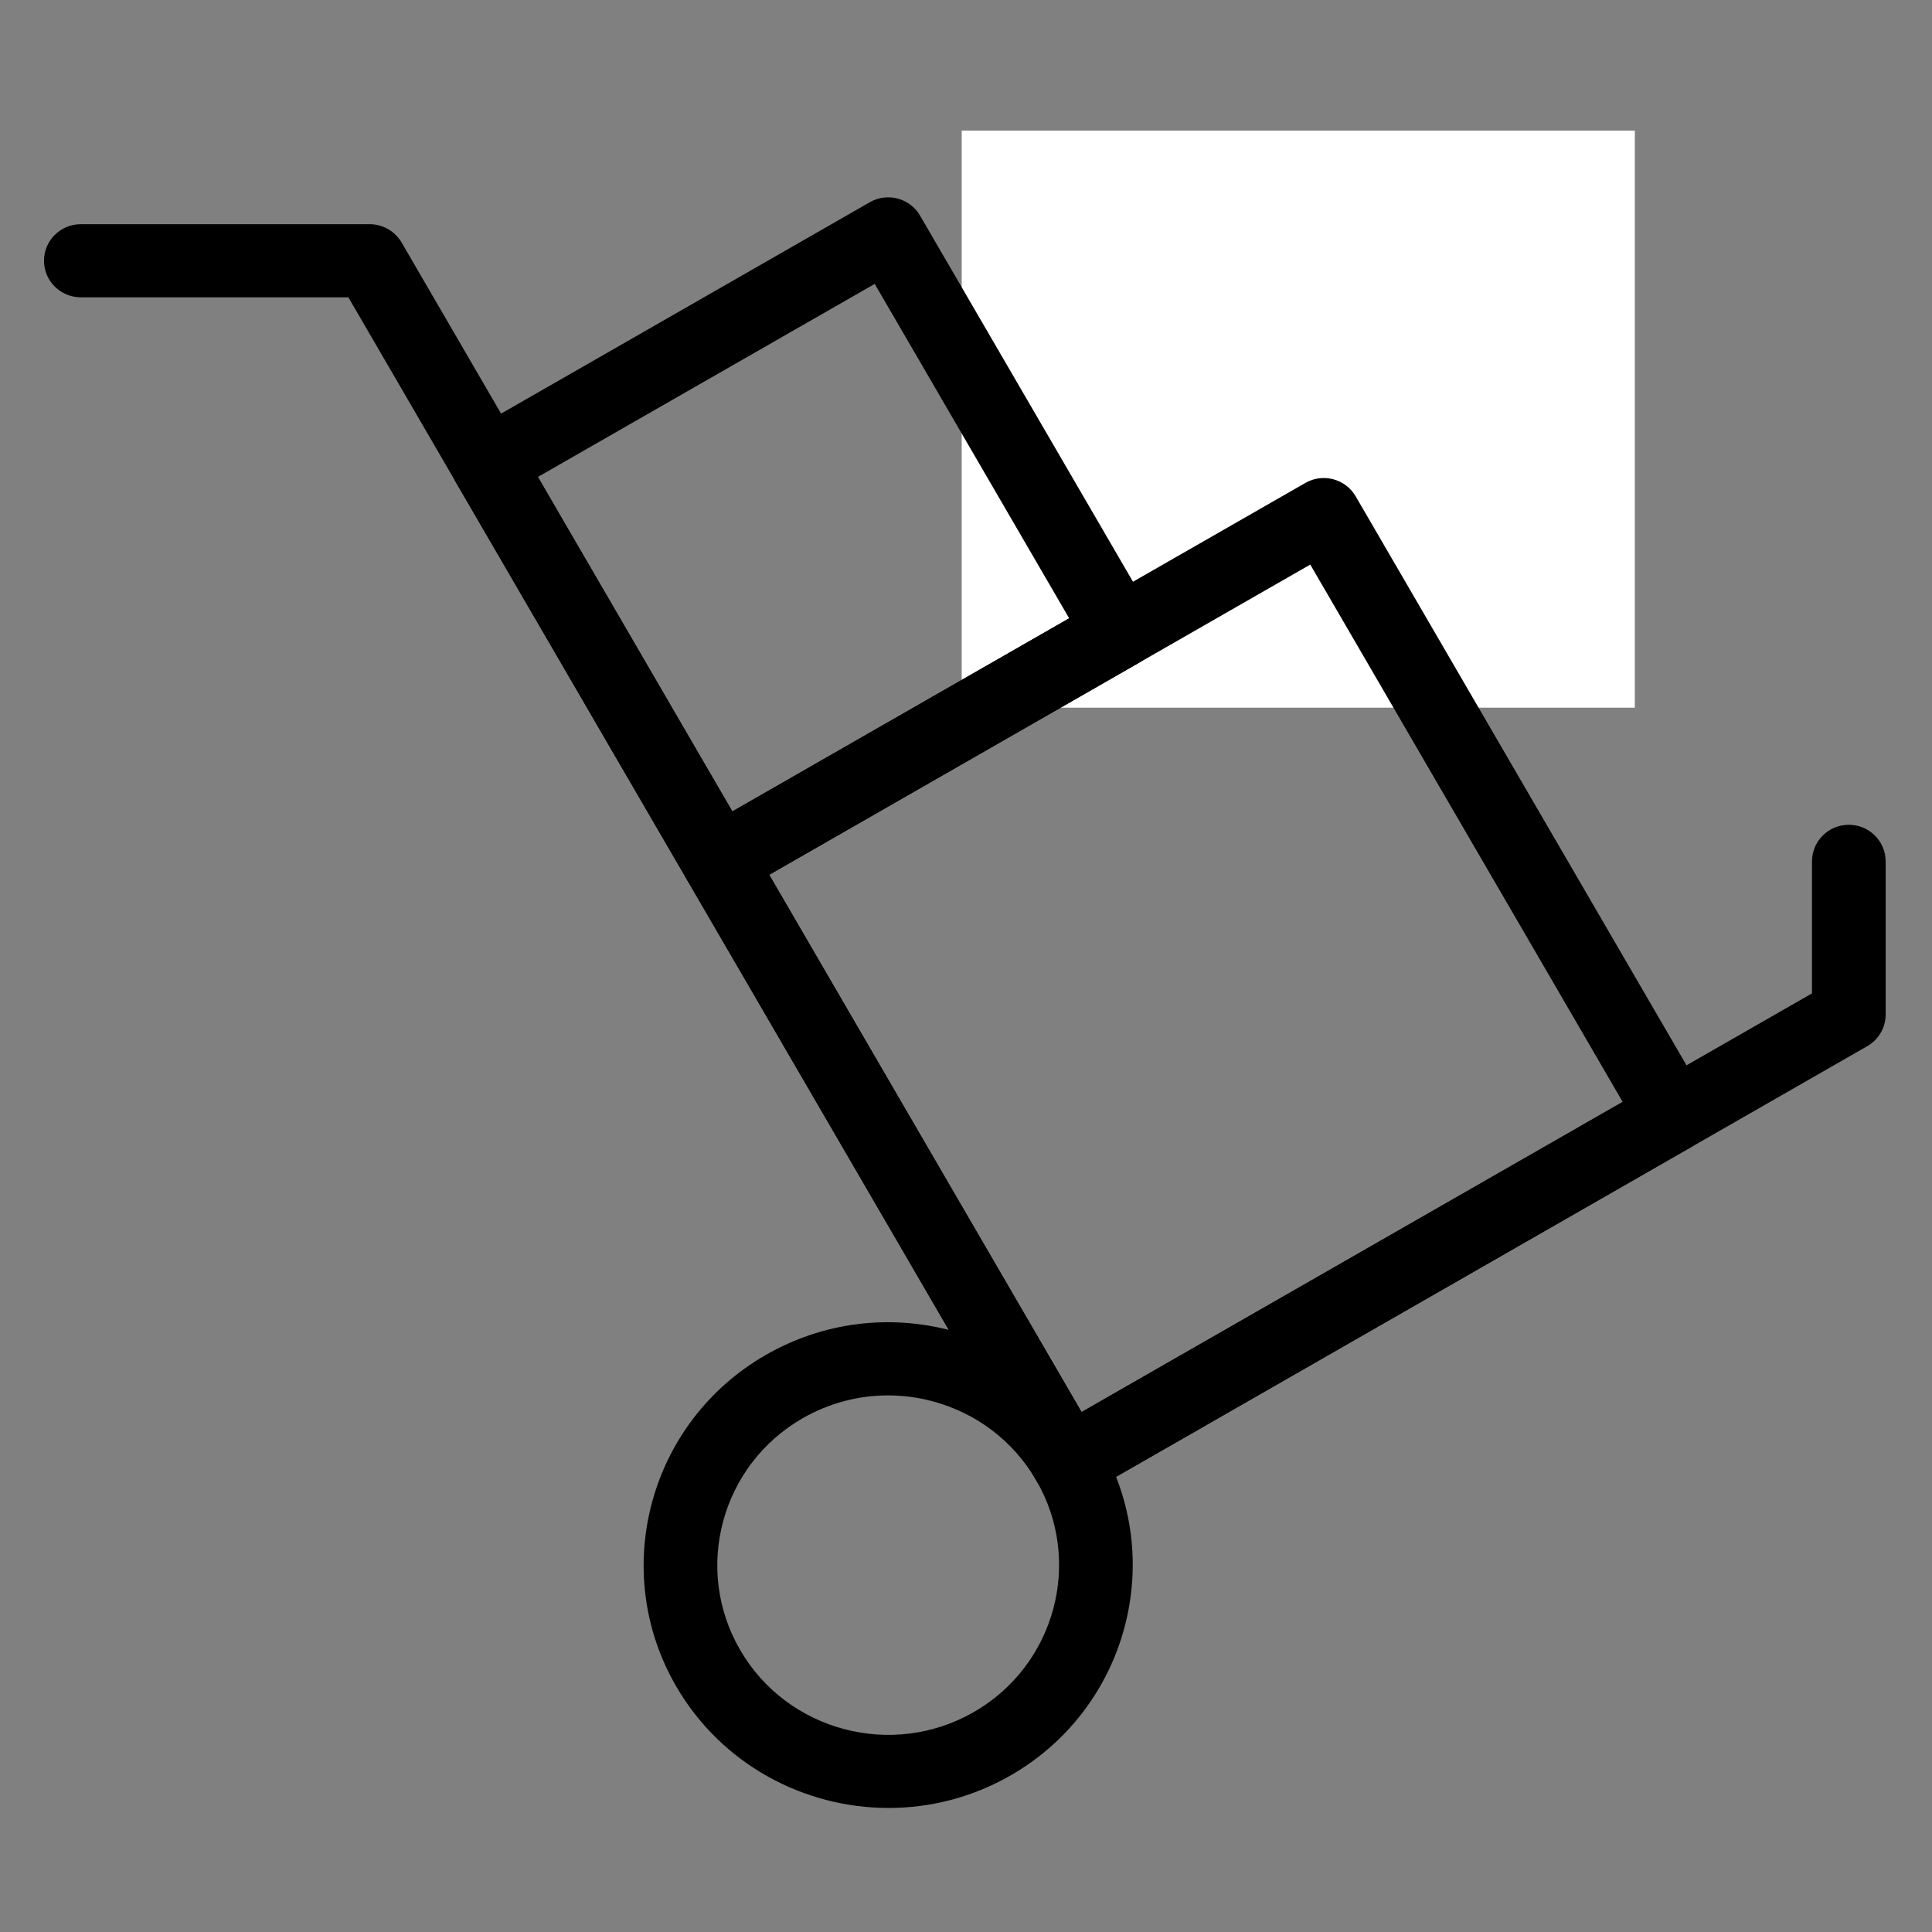
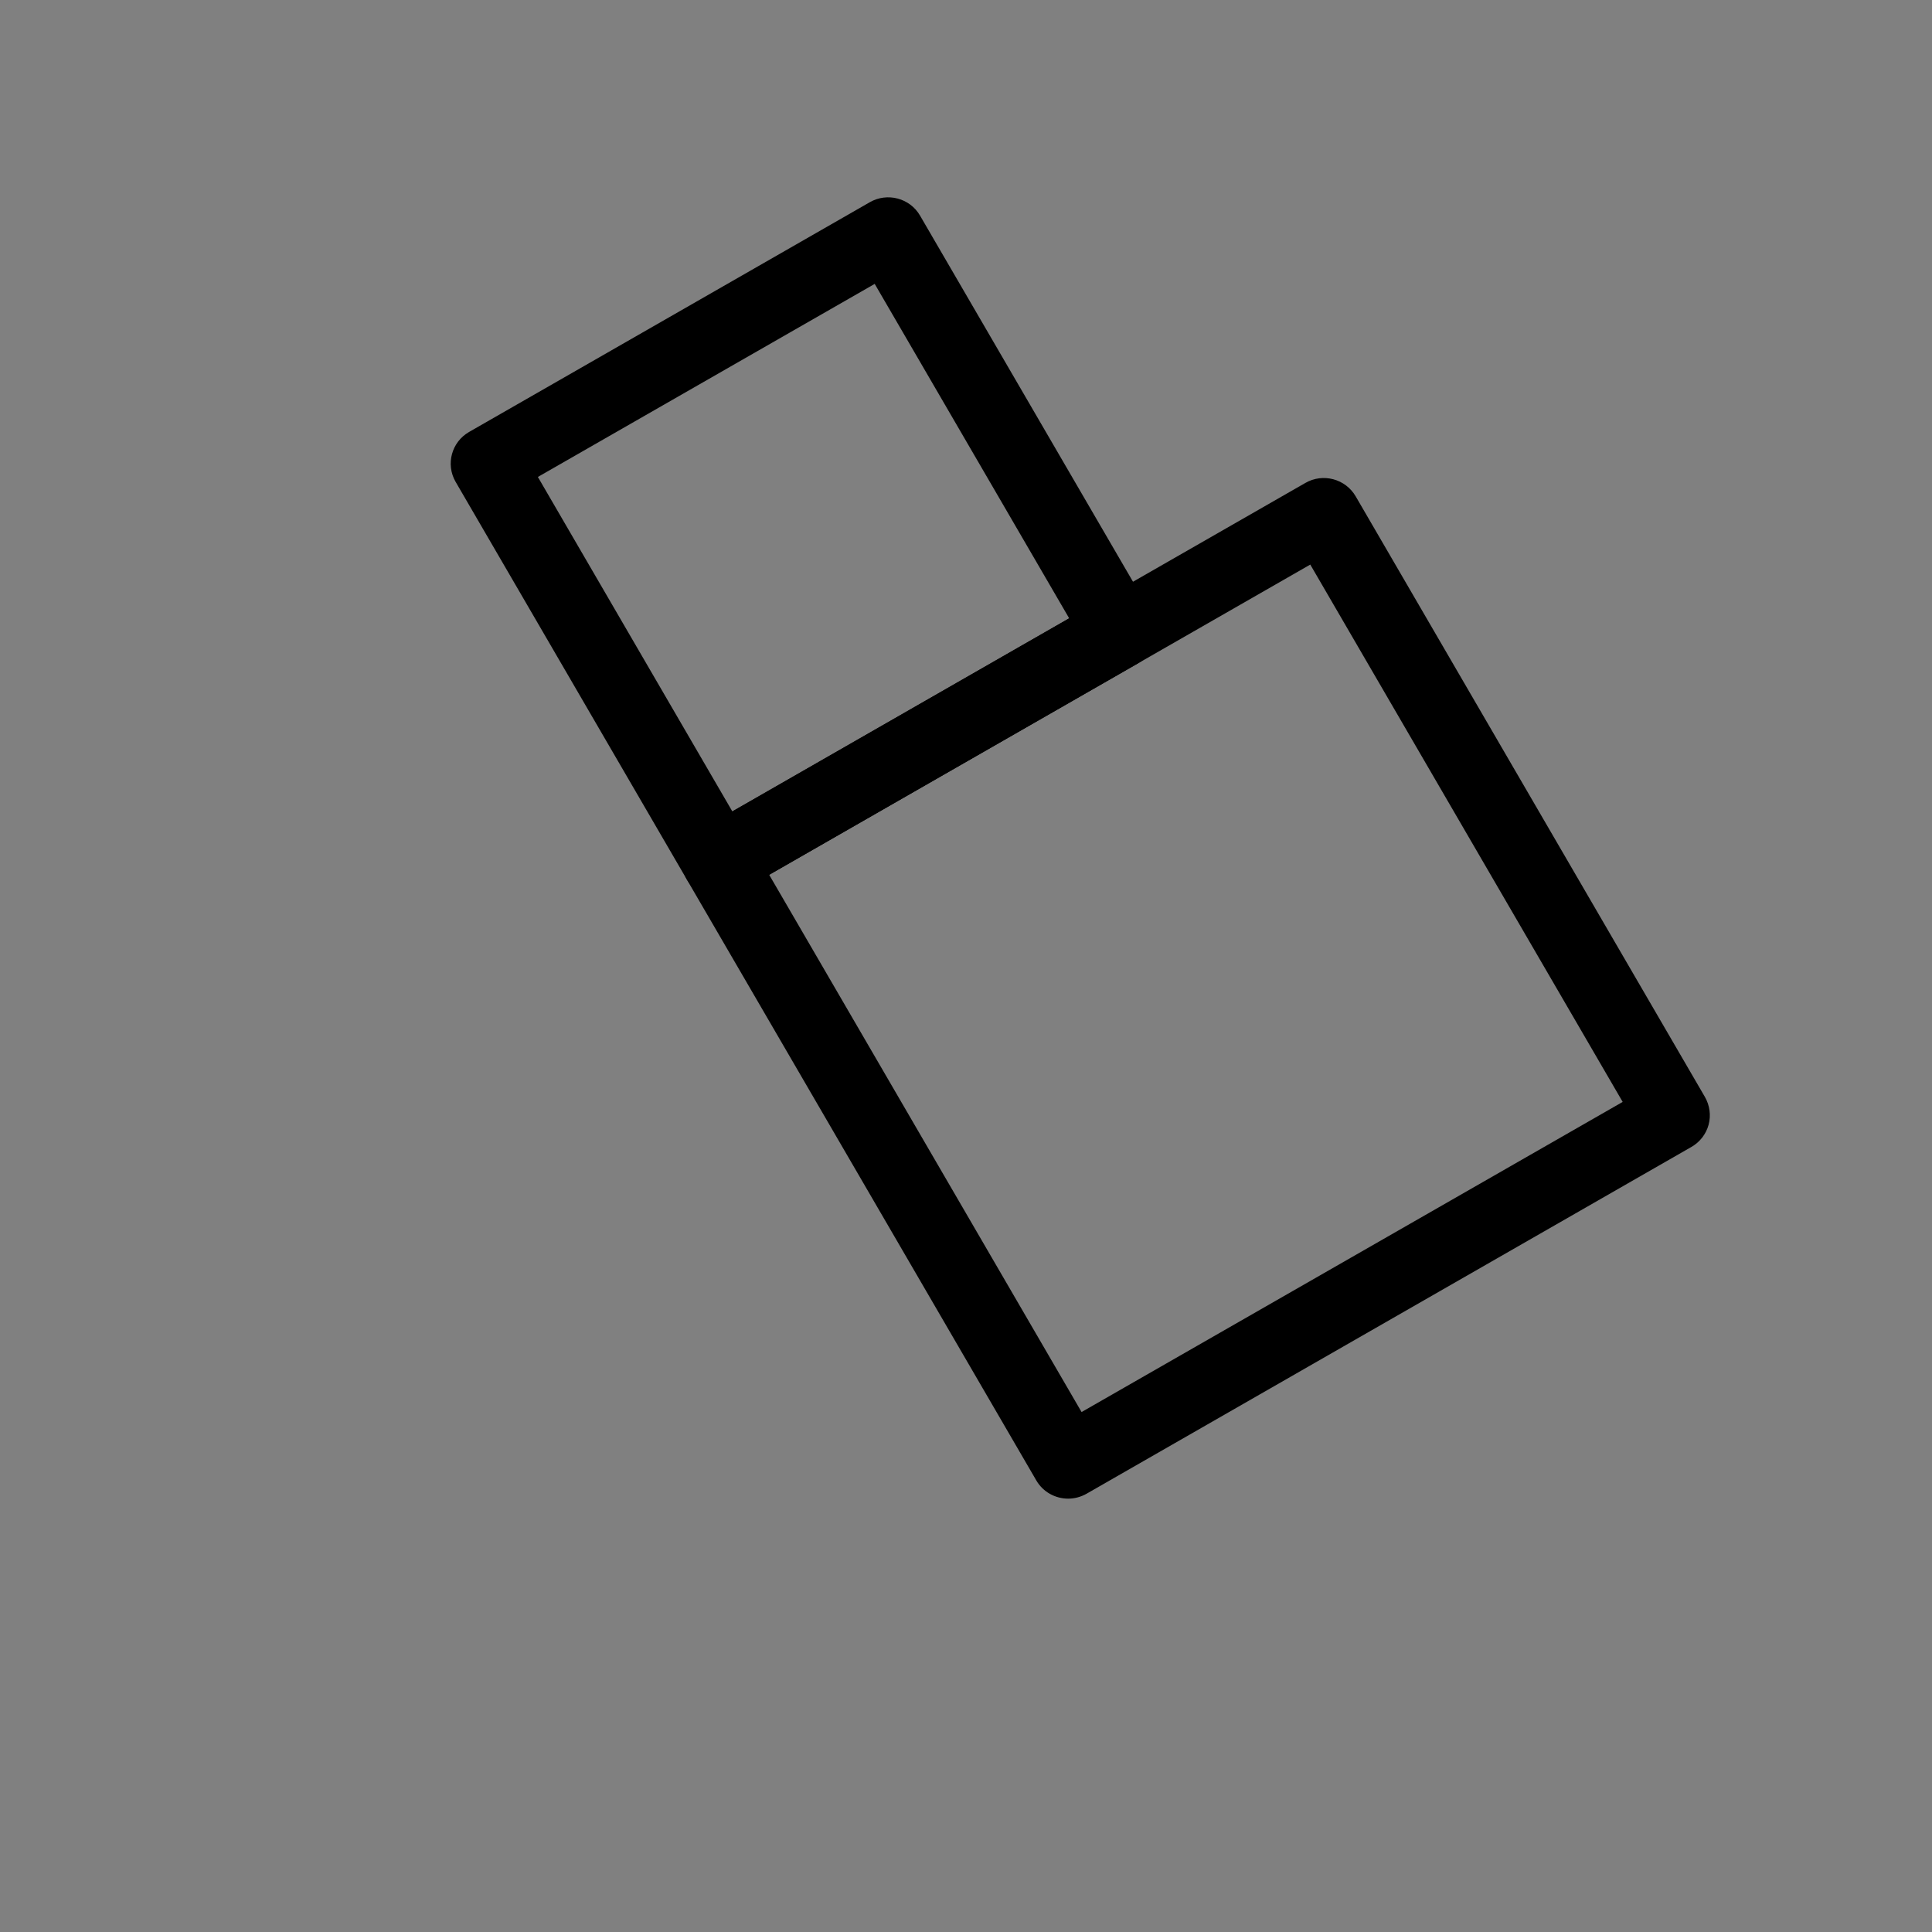
<svg xmlns="http://www.w3.org/2000/svg" width="150" zoomAndPan="magnify" viewBox="0 0 112.5 112.5" height="150" preserveAspectRatio="xMidYMid meet" version="1.0">
  <rect x="0" y="0" width="112.5" height="112.5" fill="#808080" stroke="none" />
  <defs>
    <clipPath id="526793e44b">
      <path d="M 56 7.605 L 95.195 7.605 L 95.195 41.207 L 56 41.207 Z M 56 7.605 " clip-rule="nonzero" />
    </clipPath>
    <clipPath id="b5a5da3001">
-       <path d="M 2.422 13 L 109.941 13 L 109.941 88 L 2.422 88 Z M 2.422 13 " clip-rule="nonzero" />
-     </clipPath>
+       </clipPath>
    <clipPath id="35c7dd81a9">
-       <path d="M 37 76 L 66 76 L 66 105.281 L 37 105.281 Z M 37 76 " clip-rule="nonzero" />
-     </clipPath>
+       </clipPath>
    <clipPath id="645e8aa6f9">
      <path d="M 26 11.199 L 68 11.199 L 68 53 L 26 53 Z M 26 11.199 " clip-rule="nonzero" />
    </clipPath>
  </defs>
  <g clip-path="url(#526793e44b)">
-     <path fill="#ffffff" d="M 56 7.605 L 95.246 7.605 L 95.246 41.207 L 56 41.207 Z M 56 7.605 " fill-opacity="1" fill-rule="nonzero" />
-   </g>
+     </g>
  <g clip-path="url(#b5a5da3001)">
-     <path fill="#000000" d="M 62.199 87.266 C 61.457 87.266 60.734 86.883 60.34 86.199 L 20.285 17.312 L 4.707 17.312 C 3.52 17.312 2.562 16.359 2.562 15.184 C 2.562 14.008 3.52 13.055 4.707 13.055 L 21.523 13.055 C 22.289 13.055 22.996 13.461 23.383 14.117 L 62.98 82.223 L 105.512 57.844 L 105.512 50.16 C 105.512 48.98 106.473 48.027 107.656 48.027 C 108.84 48.027 109.801 48.98 109.801 50.16 L 109.801 59.074 C 109.801 59.836 109.395 60.535 108.73 60.918 L 63.27 86.98 C 62.93 87.172 62.562 87.266 62.199 87.266 " fill-opacity="1" fill-rule="nonzero" />
-   </g>
+     </g>
  <g clip-path="url(#35c7dd81a9)">
-     <path fill="#000000" d="M 51.703 81.254 C 49.98 81.254 48.277 81.703 46.742 82.582 C 41.988 85.309 40.355 91.363 43.102 96.082 C 45.844 100.805 51.945 102.422 56.695 99.699 C 61.449 96.973 63.082 90.918 60.34 86.199 C 59.008 83.914 56.863 82.277 54.293 81.594 C 53.438 81.363 52.566 81.254 51.703 81.254 Z M 51.742 105.277 C 46.816 105.277 42.02 102.742 39.383 98.211 C 35.457 91.461 37.797 82.793 44.598 78.895 C 47.895 77.004 51.73 76.504 55.406 77.48 C 59.078 78.457 62.148 80.797 64.055 84.07 C 67.98 90.82 65.641 99.488 58.84 103.387 C 56.605 104.668 54.16 105.277 51.742 105.277 " fill-opacity="1" fill-rule="nonzero" />
-   </g>
+     </g>
  <path fill="#000000" d="M 44.789 50.938 L 62.98 82.223 L 94.488 64.164 L 76.297 32.875 Z M 62.199 87.266 C 61.457 87.266 60.734 86.883 60.34 86.199 L 40 51.223 C 39.719 50.734 39.641 50.152 39.789 49.609 C 39.934 49.062 40.293 48.598 40.785 48.312 L 76.012 28.121 C 77.039 27.531 78.348 27.883 78.941 28.902 L 99.277 63.875 C 99.559 64.367 99.637 64.949 99.492 65.492 C 99.344 66.039 98.984 66.504 98.492 66.785 L 63.27 86.98 C 62.93 87.172 62.562 87.266 62.199 87.266 " fill-opacity="1" fill-rule="nonzero" />
  <g clip-path="url(#645e8aa6f9)">
    <path fill="#000000" d="M 31.32 27.773 L 42.645 47.25 L 62.258 36.004 L 50.934 16.531 Z M 41.859 52.289 C 41.672 52.289 41.488 52.262 41.305 52.215 C 40.754 52.07 40.285 51.711 40 51.223 L 26.531 28.059 C 25.941 27.039 26.293 25.738 27.316 25.152 L 50.645 11.777 C 51.668 11.188 52.984 11.535 53.574 12.555 L 67.047 35.719 C 67.332 36.207 67.406 36.789 67.262 37.336 C 67.113 37.879 66.754 38.348 66.262 38.629 L 42.934 52.004 C 42.602 52.191 42.23 52.289 41.859 52.289 " fill-opacity="1" fill-rule="nonzero" />
  </g>
</svg>